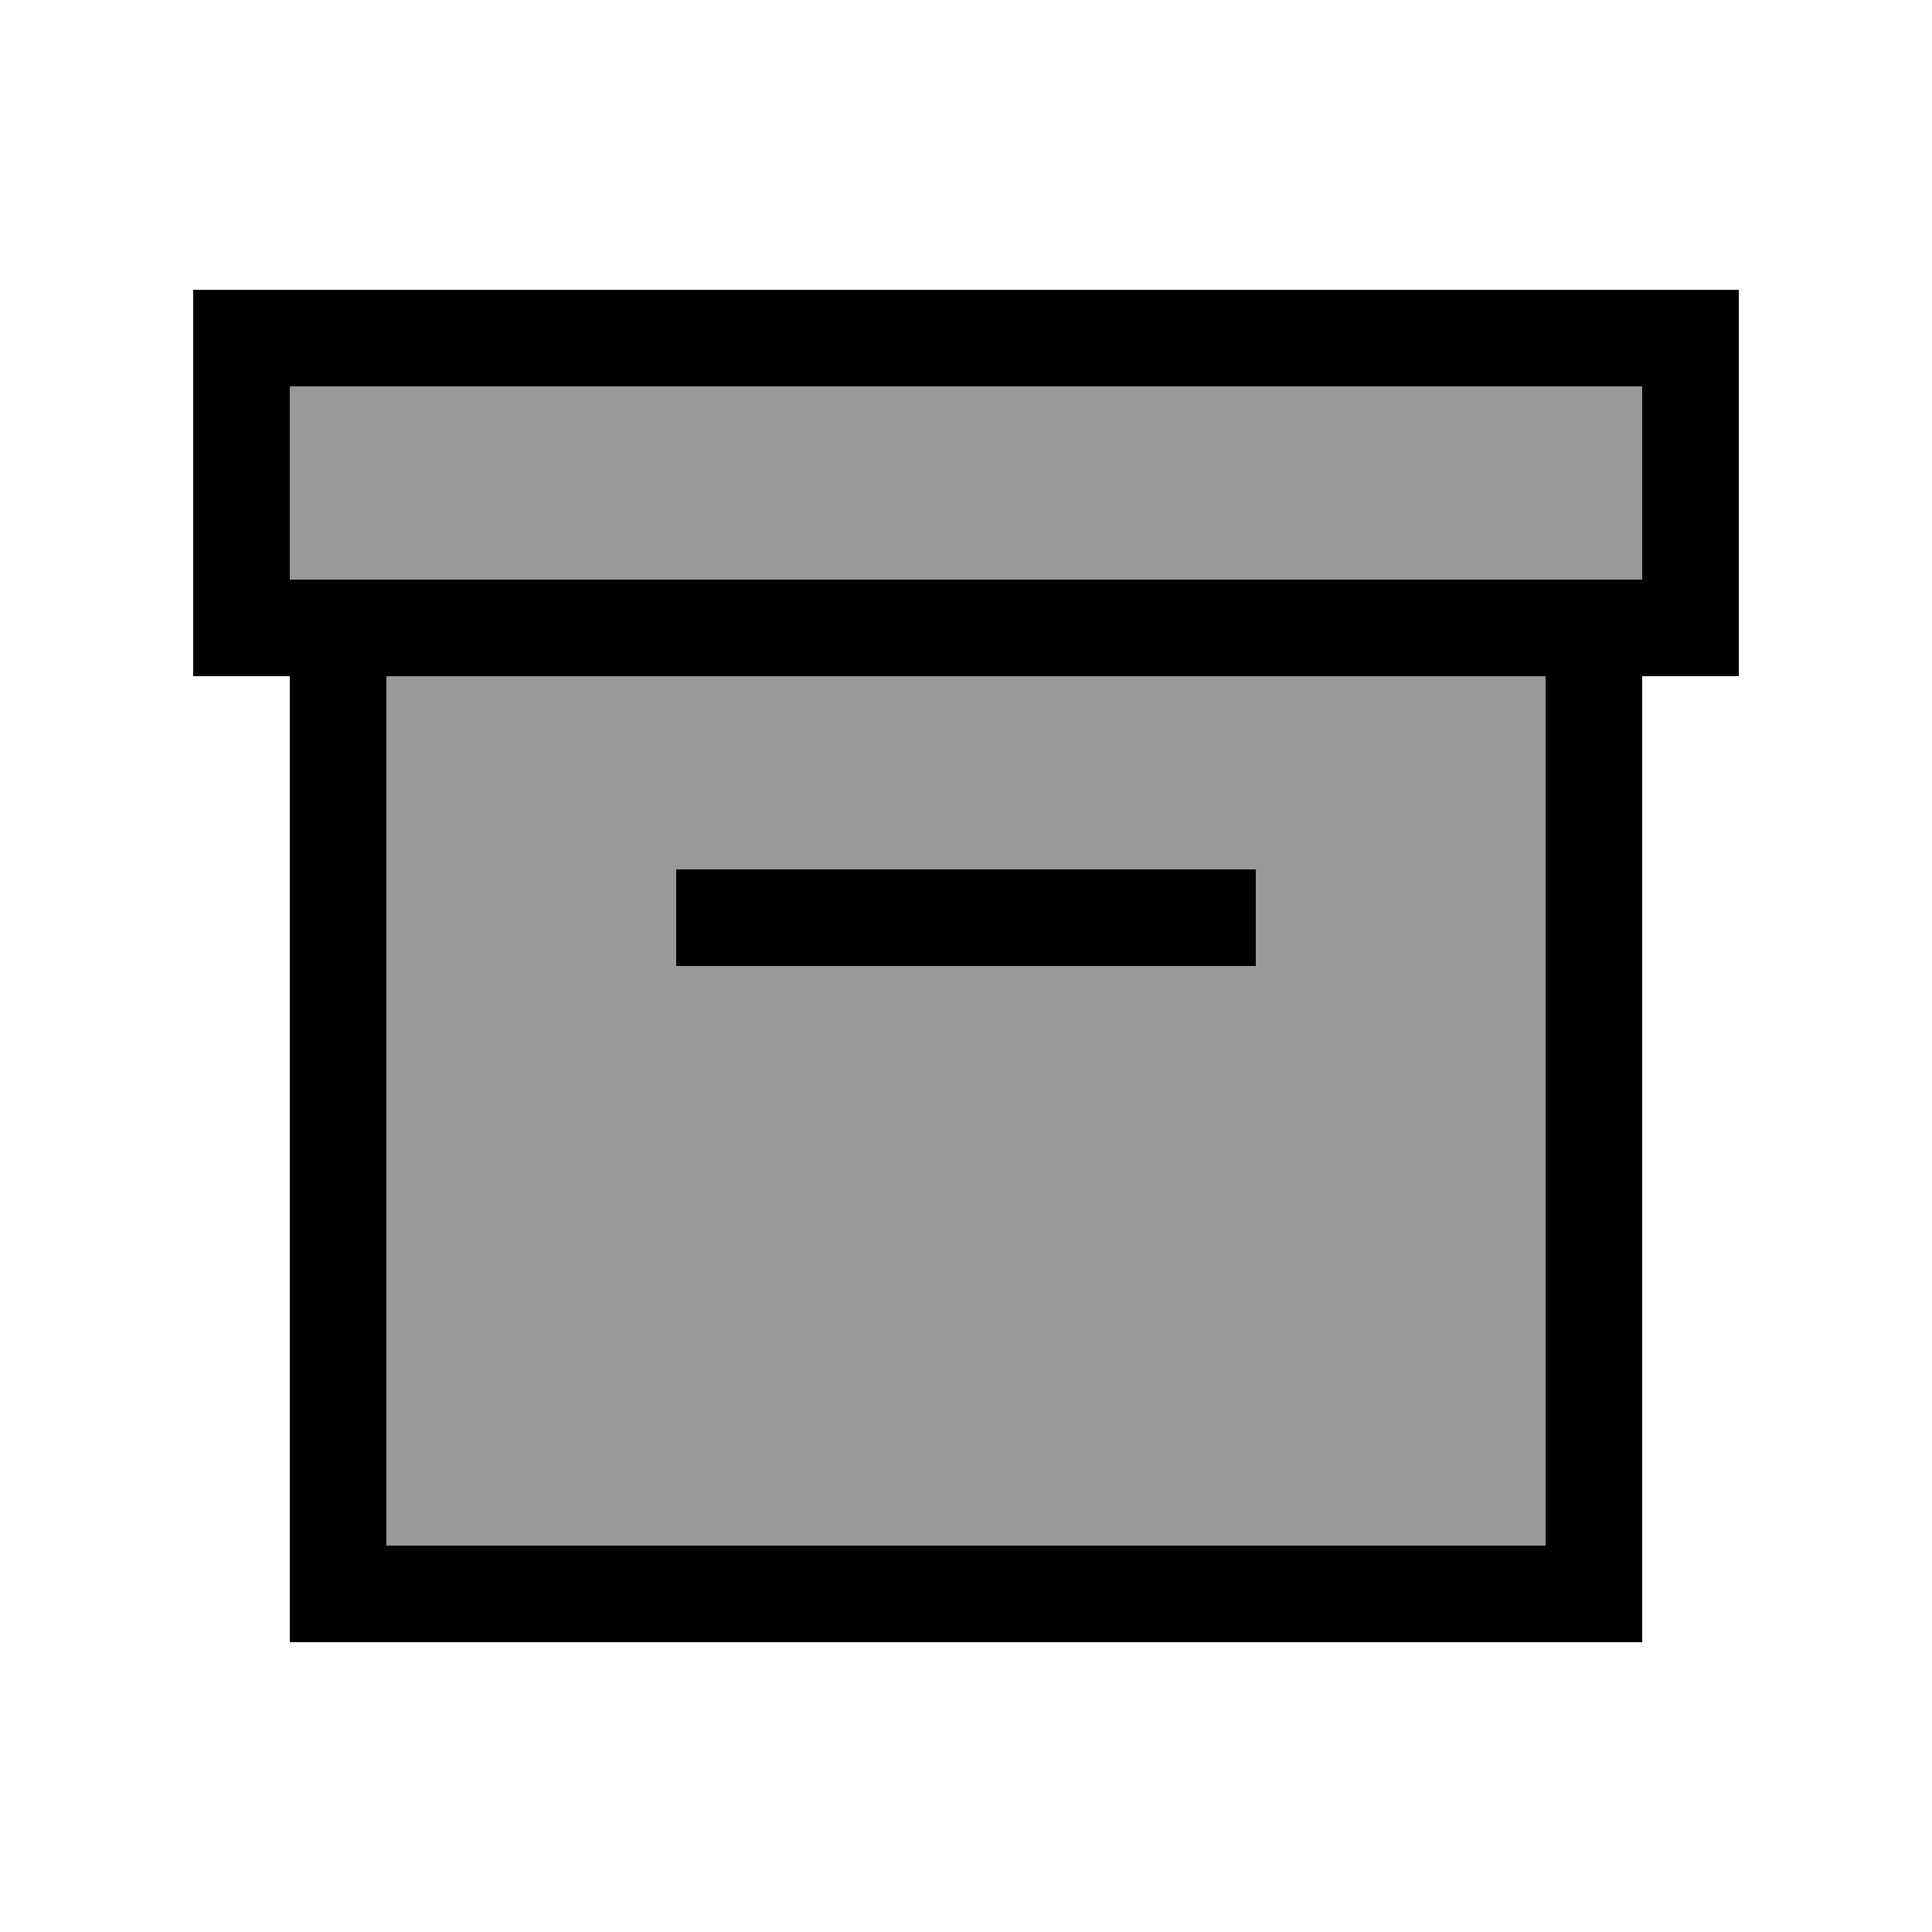
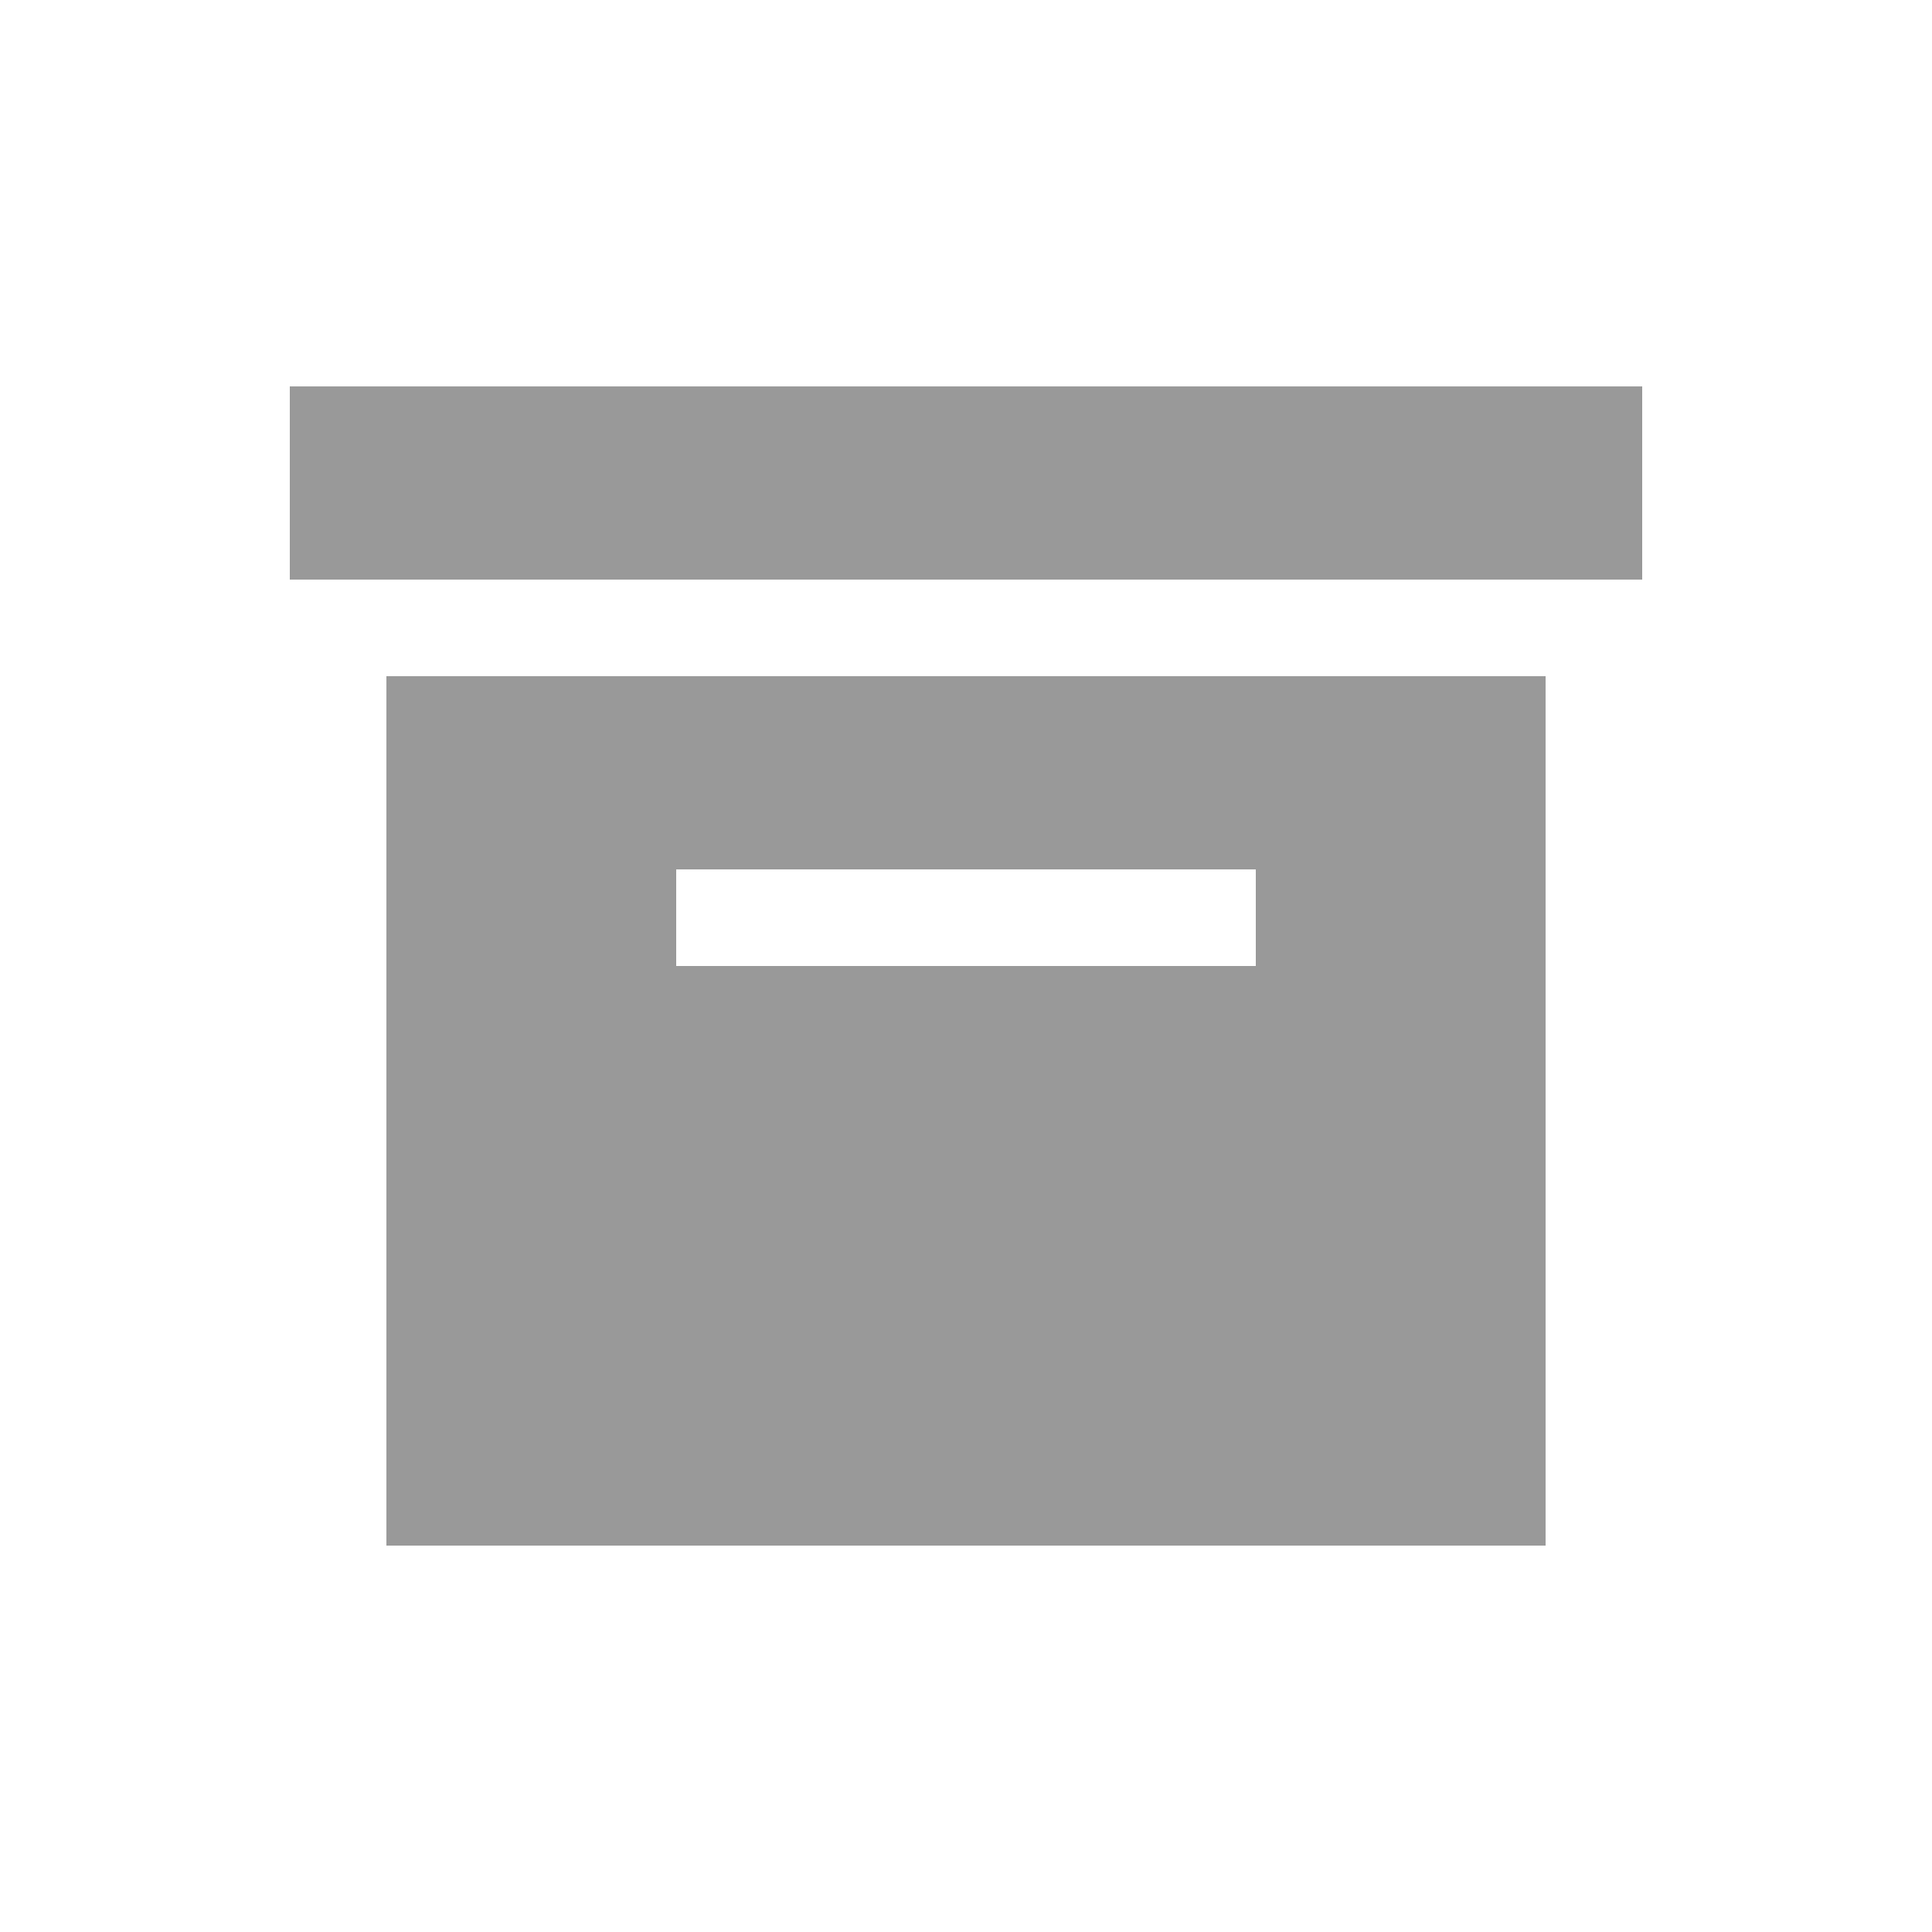
<svg xmlns="http://www.w3.org/2000/svg" viewBox="0 0 640 640">
  <path opacity=".4" fill="currentColor" d="M96 128L544 128L544 192L96 192L96 128zM128 224L512 224L512 512L128 512L128 224zM224 288L224 320L416 320L416 288L224 288z" />
-   <path fill="currentColor" d="M544 128L544 192L96 192L96 128L544 128zM64 224L96 224L96 544L544 544L544 224L576 224L576 96L64 96L64 224zM128 224L512 224L512 512L128 512L128 224zM240 288L224 288L224 320L416 320L416 288L240 288z" />
</svg>